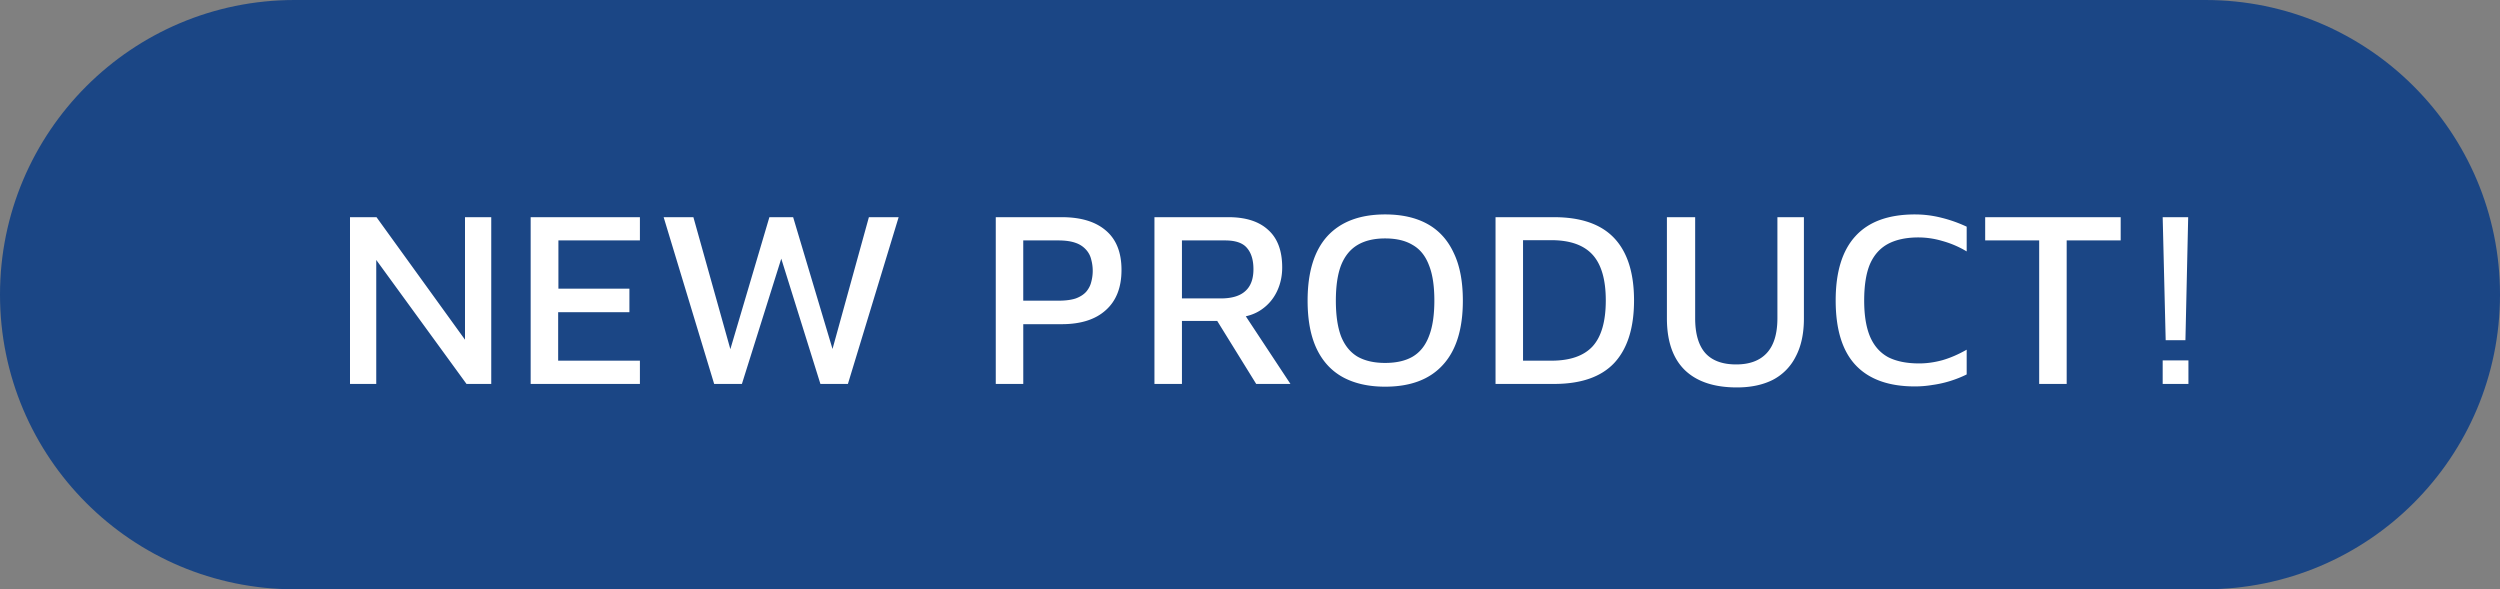
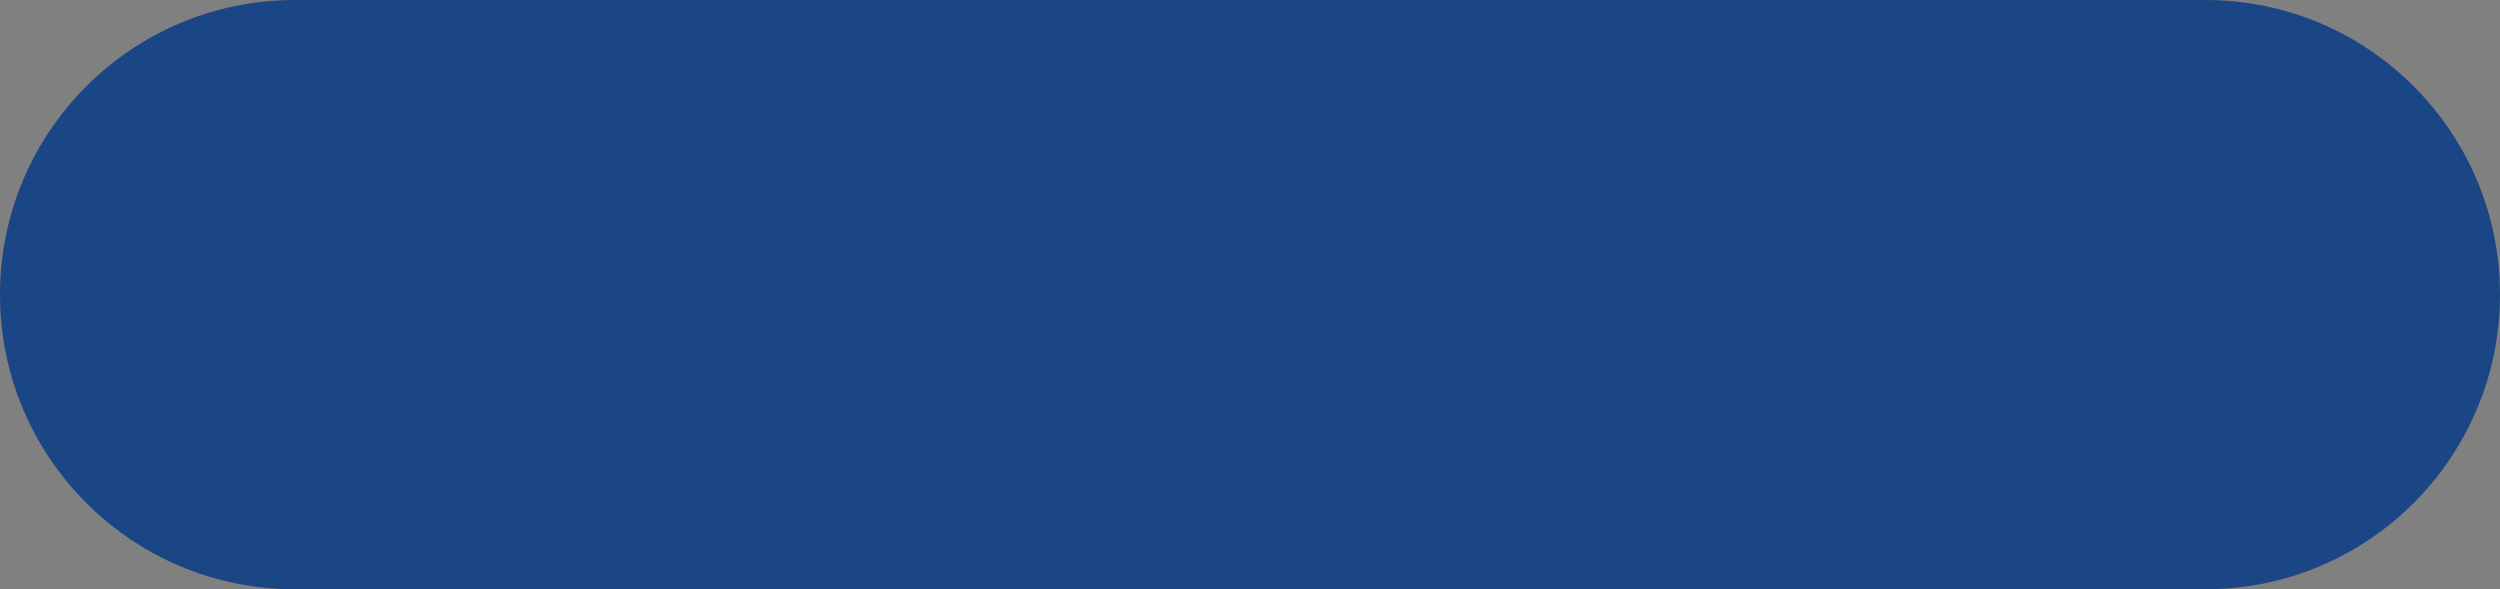
<svg xmlns="http://www.w3.org/2000/svg" width="140" height="33" viewBox="0 0 140 33" fill="none">
  <rect x="0" y="0" width="140" height="33" fill="#808080" stroke="none" />
  <path d="M0 16.5C0 7.387 7.387 0 16.5 0h107c9.113 0 16.5 7.387 16.5 16.5S132.613 33 123.5 33h-107C7.387 33 0 25.613 0 16.5z" fill="#1B4685" />
-   <path d="M19.6 21.5v-9.338h1.484l5.39 7.462-.434.84v-8.302h1.47V21.5h-1.386l-5.544-7.616.49-.686V21.5H19.6zm10.117 0v-9.338h6.118v1.302h-4.564v2.702h3.976v1.316h-3.99v2.716h4.578V21.5h-6.118zm10.276 0-2.829-9.338h1.666l2.227 7.952h-.323l2.352-7.952h1.33l2.409 8.064h-.393l2.226-8.064h1.666L47.483 21.5h-1.54l-2.38-7.616h.377L41.547 21.5h-1.554zm17.31-3.346V21.5h-1.54v-9.338h3.695c1.064 0 1.886.247 2.464.742.588.495.882 1.232.882 2.212 0 .98-.294 1.731-.882 2.254-.578.523-1.4.784-2.464.784h-2.156zm0-1.316h1.96c.4 0 .727-.042.98-.126.251-.093.447-.22.587-.378.14-.168.234-.35.28-.546a2.383 2.383 0 0 0 0-1.246 1.223 1.223 0 0 0-.28-.546 1.359 1.359 0 0 0-.588-.392c-.252-.093-.578-.14-.98-.14h-1.96v3.374zm7.346 4.662v-9.338h4.144c.97 0 1.713.238 2.226.714.523.467.784 1.167.784 2.1 0 .485-.098.933-.294 1.344-.196.41-.48.747-.854 1.008-.373.261-.817.41-1.33.448l.168-.476 2.772 4.2h-1.918l-2.59-4.186.714.658h-2.282V21.5h-1.54zm1.54-4.788h2.17c.616 0 1.073-.135 1.372-.406.308-.27.462-.681.462-1.232 0-.513-.121-.91-.364-1.19-.233-.28-.64-.42-1.218-.42h-2.422v3.248zm11.377 4.942c-.924 0-1.712-.177-2.366-.532-.644-.355-1.134-.887-1.47-1.596-.336-.71-.504-1.605-.504-2.688 0-1.596.369-2.8 1.106-3.612.747-.812 1.825-1.218 3.234-1.218.934 0 1.722.177 2.366.532.644.355 1.134.891 1.47 1.61.346.71.518 1.605.518 2.688 0 1.587-.373 2.786-1.12 3.598-.737.812-1.815 1.218-3.234 1.218zm0-1.33c.626 0 1.139-.117 1.54-.35.411-.243.714-.62.91-1.134.206-.513.308-1.185.308-2.016 0-.821-.102-1.484-.308-1.988-.196-.513-.499-.887-.91-1.12-.401-.243-.914-.364-1.54-.364-.616 0-1.129.121-1.54.364-.41.243-.718.62-.924 1.134-.196.504-.294 1.167-.294 1.988s.098 1.489.294 2.002c.206.513.514.891.924 1.134.411.233.924.35 1.54.35zM83.75 21.5v-9.338h3.276c1.512 0 2.636.392 3.374 1.176.737.784 1.106 1.946 1.106 3.486 0 1.54-.37 2.707-1.106 3.5-.738.784-1.862 1.176-3.374 1.176h-3.276zm1.54-1.302h1.582c1.045 0 1.815-.266 2.31-.798.494-.541.742-1.4.742-2.576 0-1.167-.248-2.02-.742-2.562-.495-.541-1.265-.812-2.31-.812h-1.582v6.748zm11.977 1.498c-1.27 0-2.24-.322-2.912-.966-.672-.653-1.008-1.62-1.008-2.898v-5.67h1.582v5.656c0 .877.192 1.53.574 1.96.383.42.957.63 1.722.63.747 0 1.316-.21 1.708-.63.402-.43.602-1.083.602-1.96v-5.656h1.484v5.67c0 .85-.154 1.563-.462 2.142a2.94 2.94 0 0 1-1.288 1.302c-.56.28-1.227.42-2.002.42zm9.969-.056c-1.465 0-2.571-.397-3.318-1.19-.747-.793-1.12-2.002-1.12-3.626 0-1.596.369-2.795 1.106-3.598.737-.812 1.848-1.218 3.332-1.218.495 0 .985.06 1.47.182.495.121.971.29 1.428.504v1.386a5.43 5.43 0 0 0-1.372-.588 4.73 4.73 0 0 0-1.33-.196c-.681 0-1.251.121-1.708.364-.448.243-.784.62-1.008 1.134-.215.513-.322 1.195-.322 2.044 0 .83.112 1.507.336 2.03.224.513.56.891 1.008 1.134.457.233 1.036.35 1.736.35.42 0 .854-.06 1.302-.182.448-.13.901-.327 1.358-.588v1.386c-.28.14-.583.261-.91.364a6.124 6.124 0 0 1-.994.224 6.036 6.036 0 0 1-.994.084zm6.958-.14v-8.036h-3.024v-1.302h7.588v1.302h-3.024V21.5h-1.54zm7.084-2.45-.168-6.888h1.428l-.154 6.888h-1.106zm-.168 2.45v-1.316h1.442V21.5h-1.442z" fill="#fff" />
</svg>